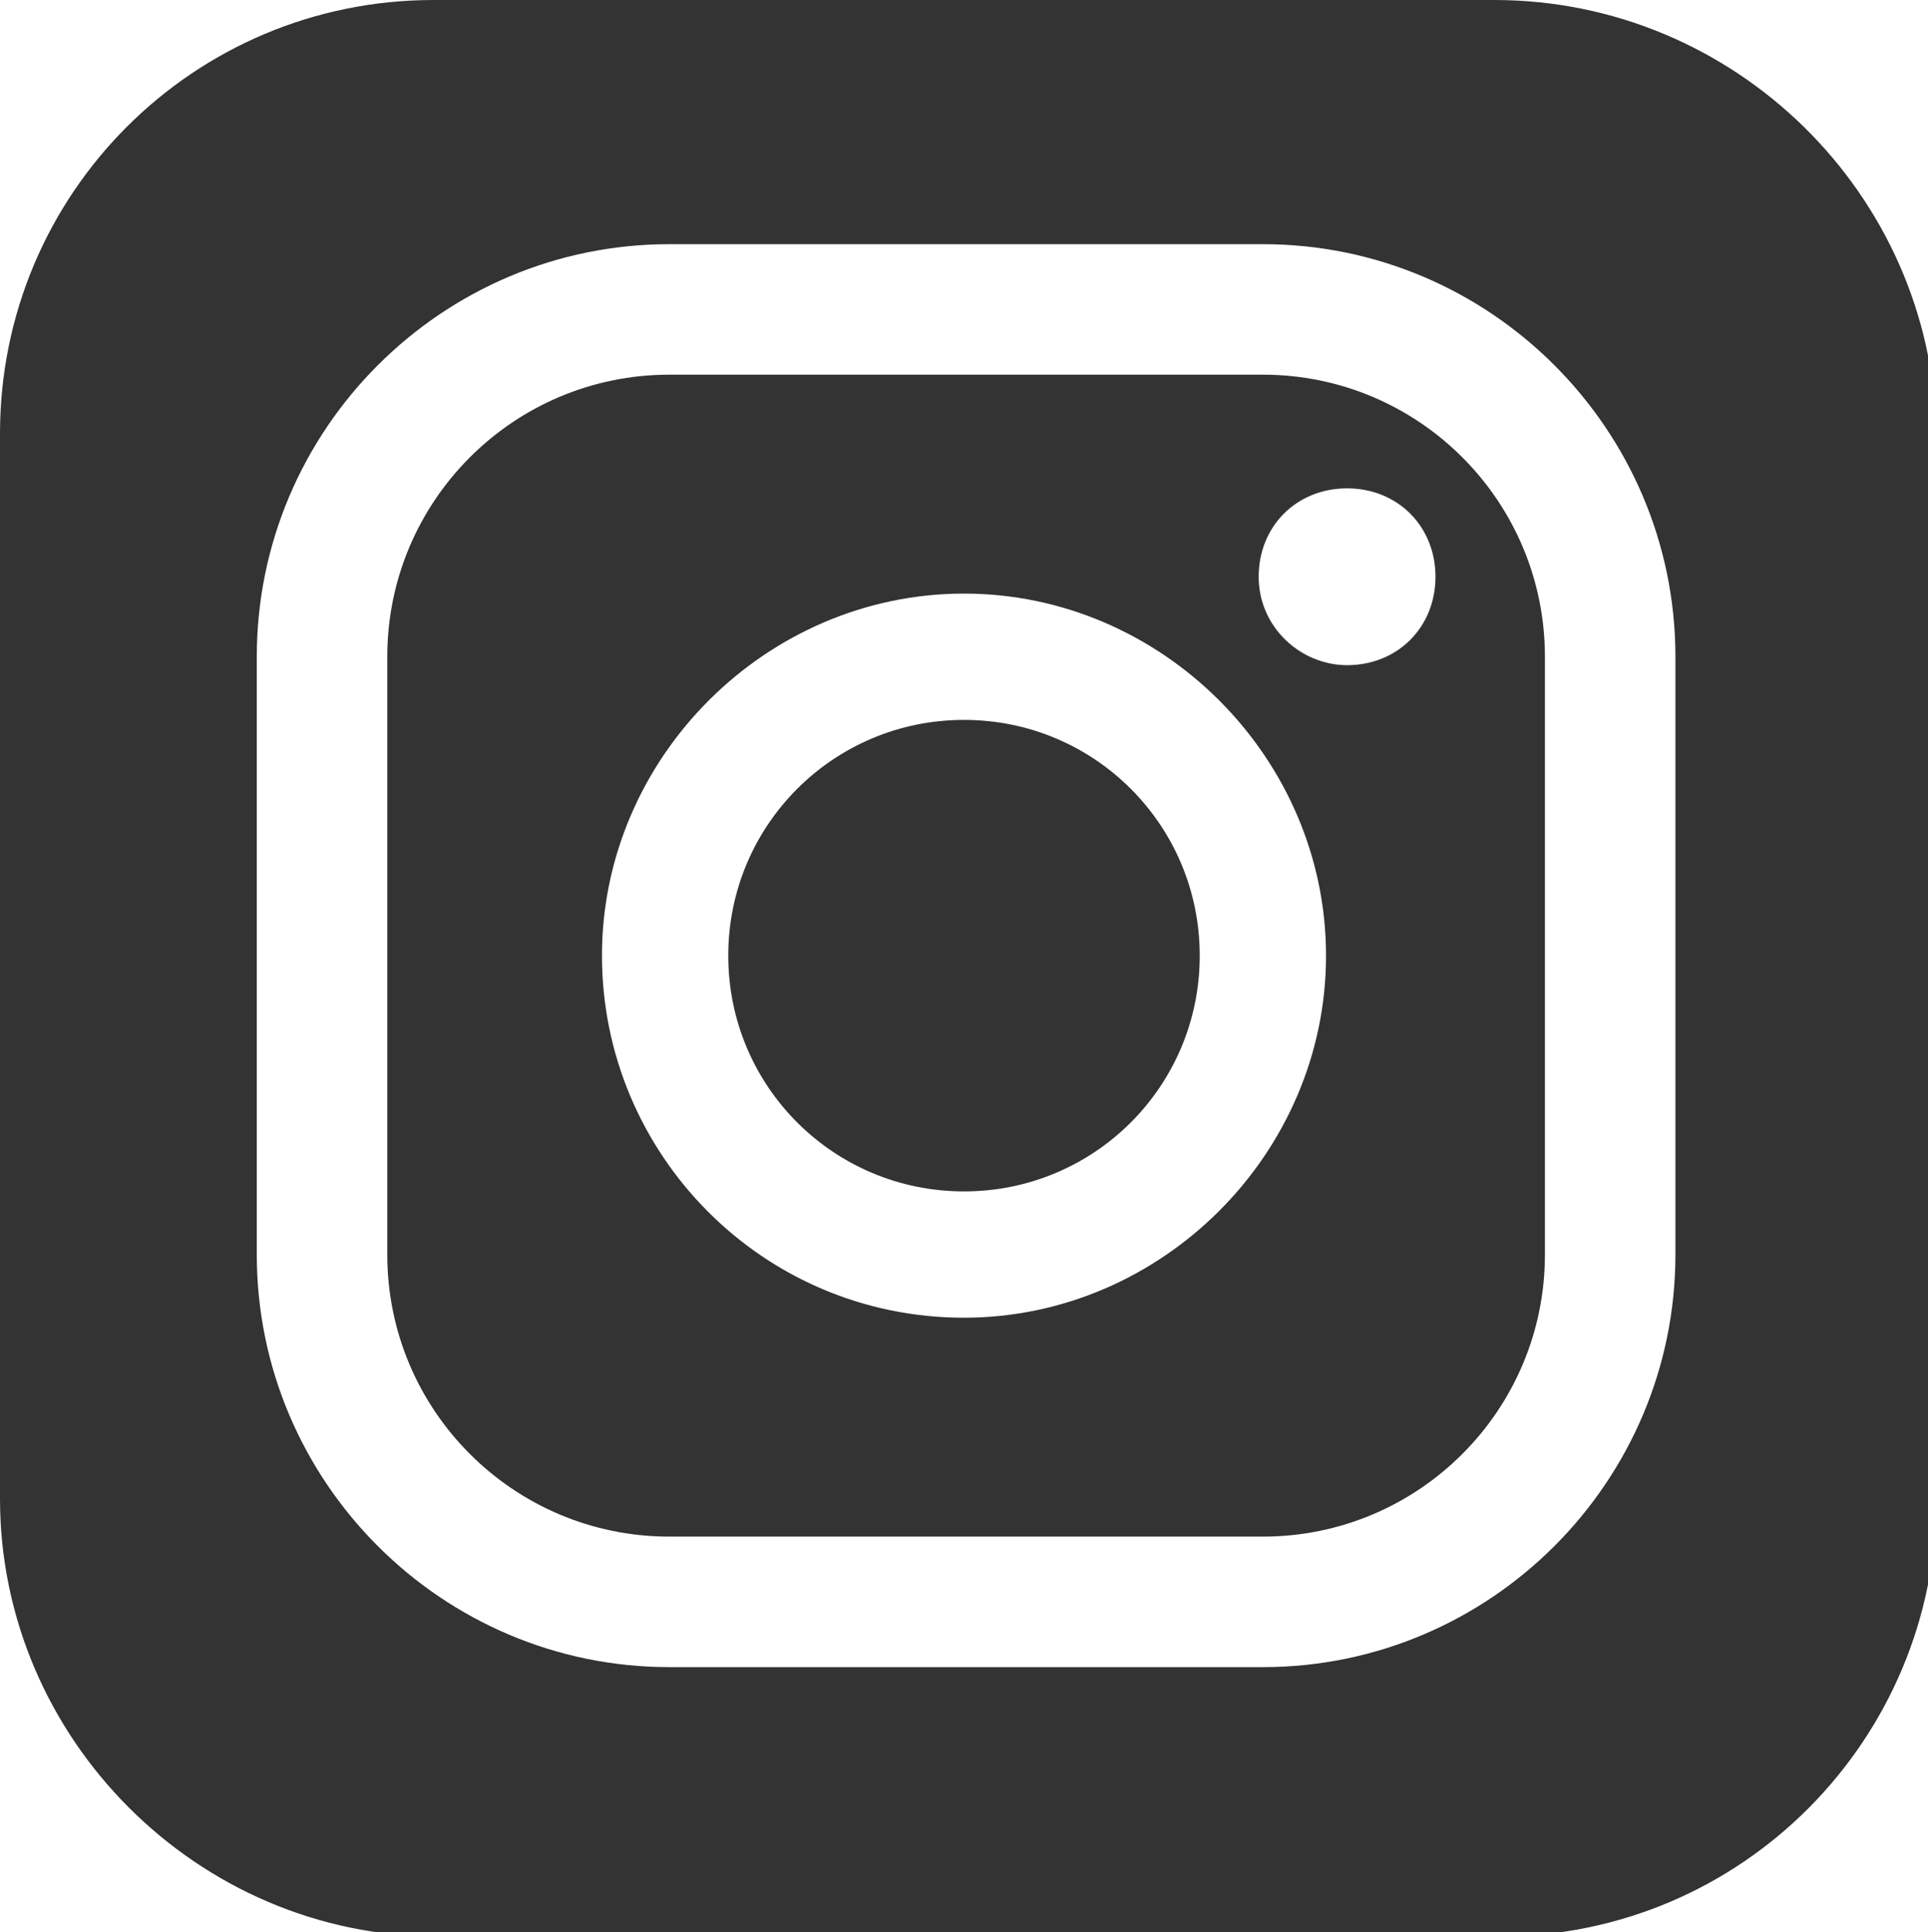
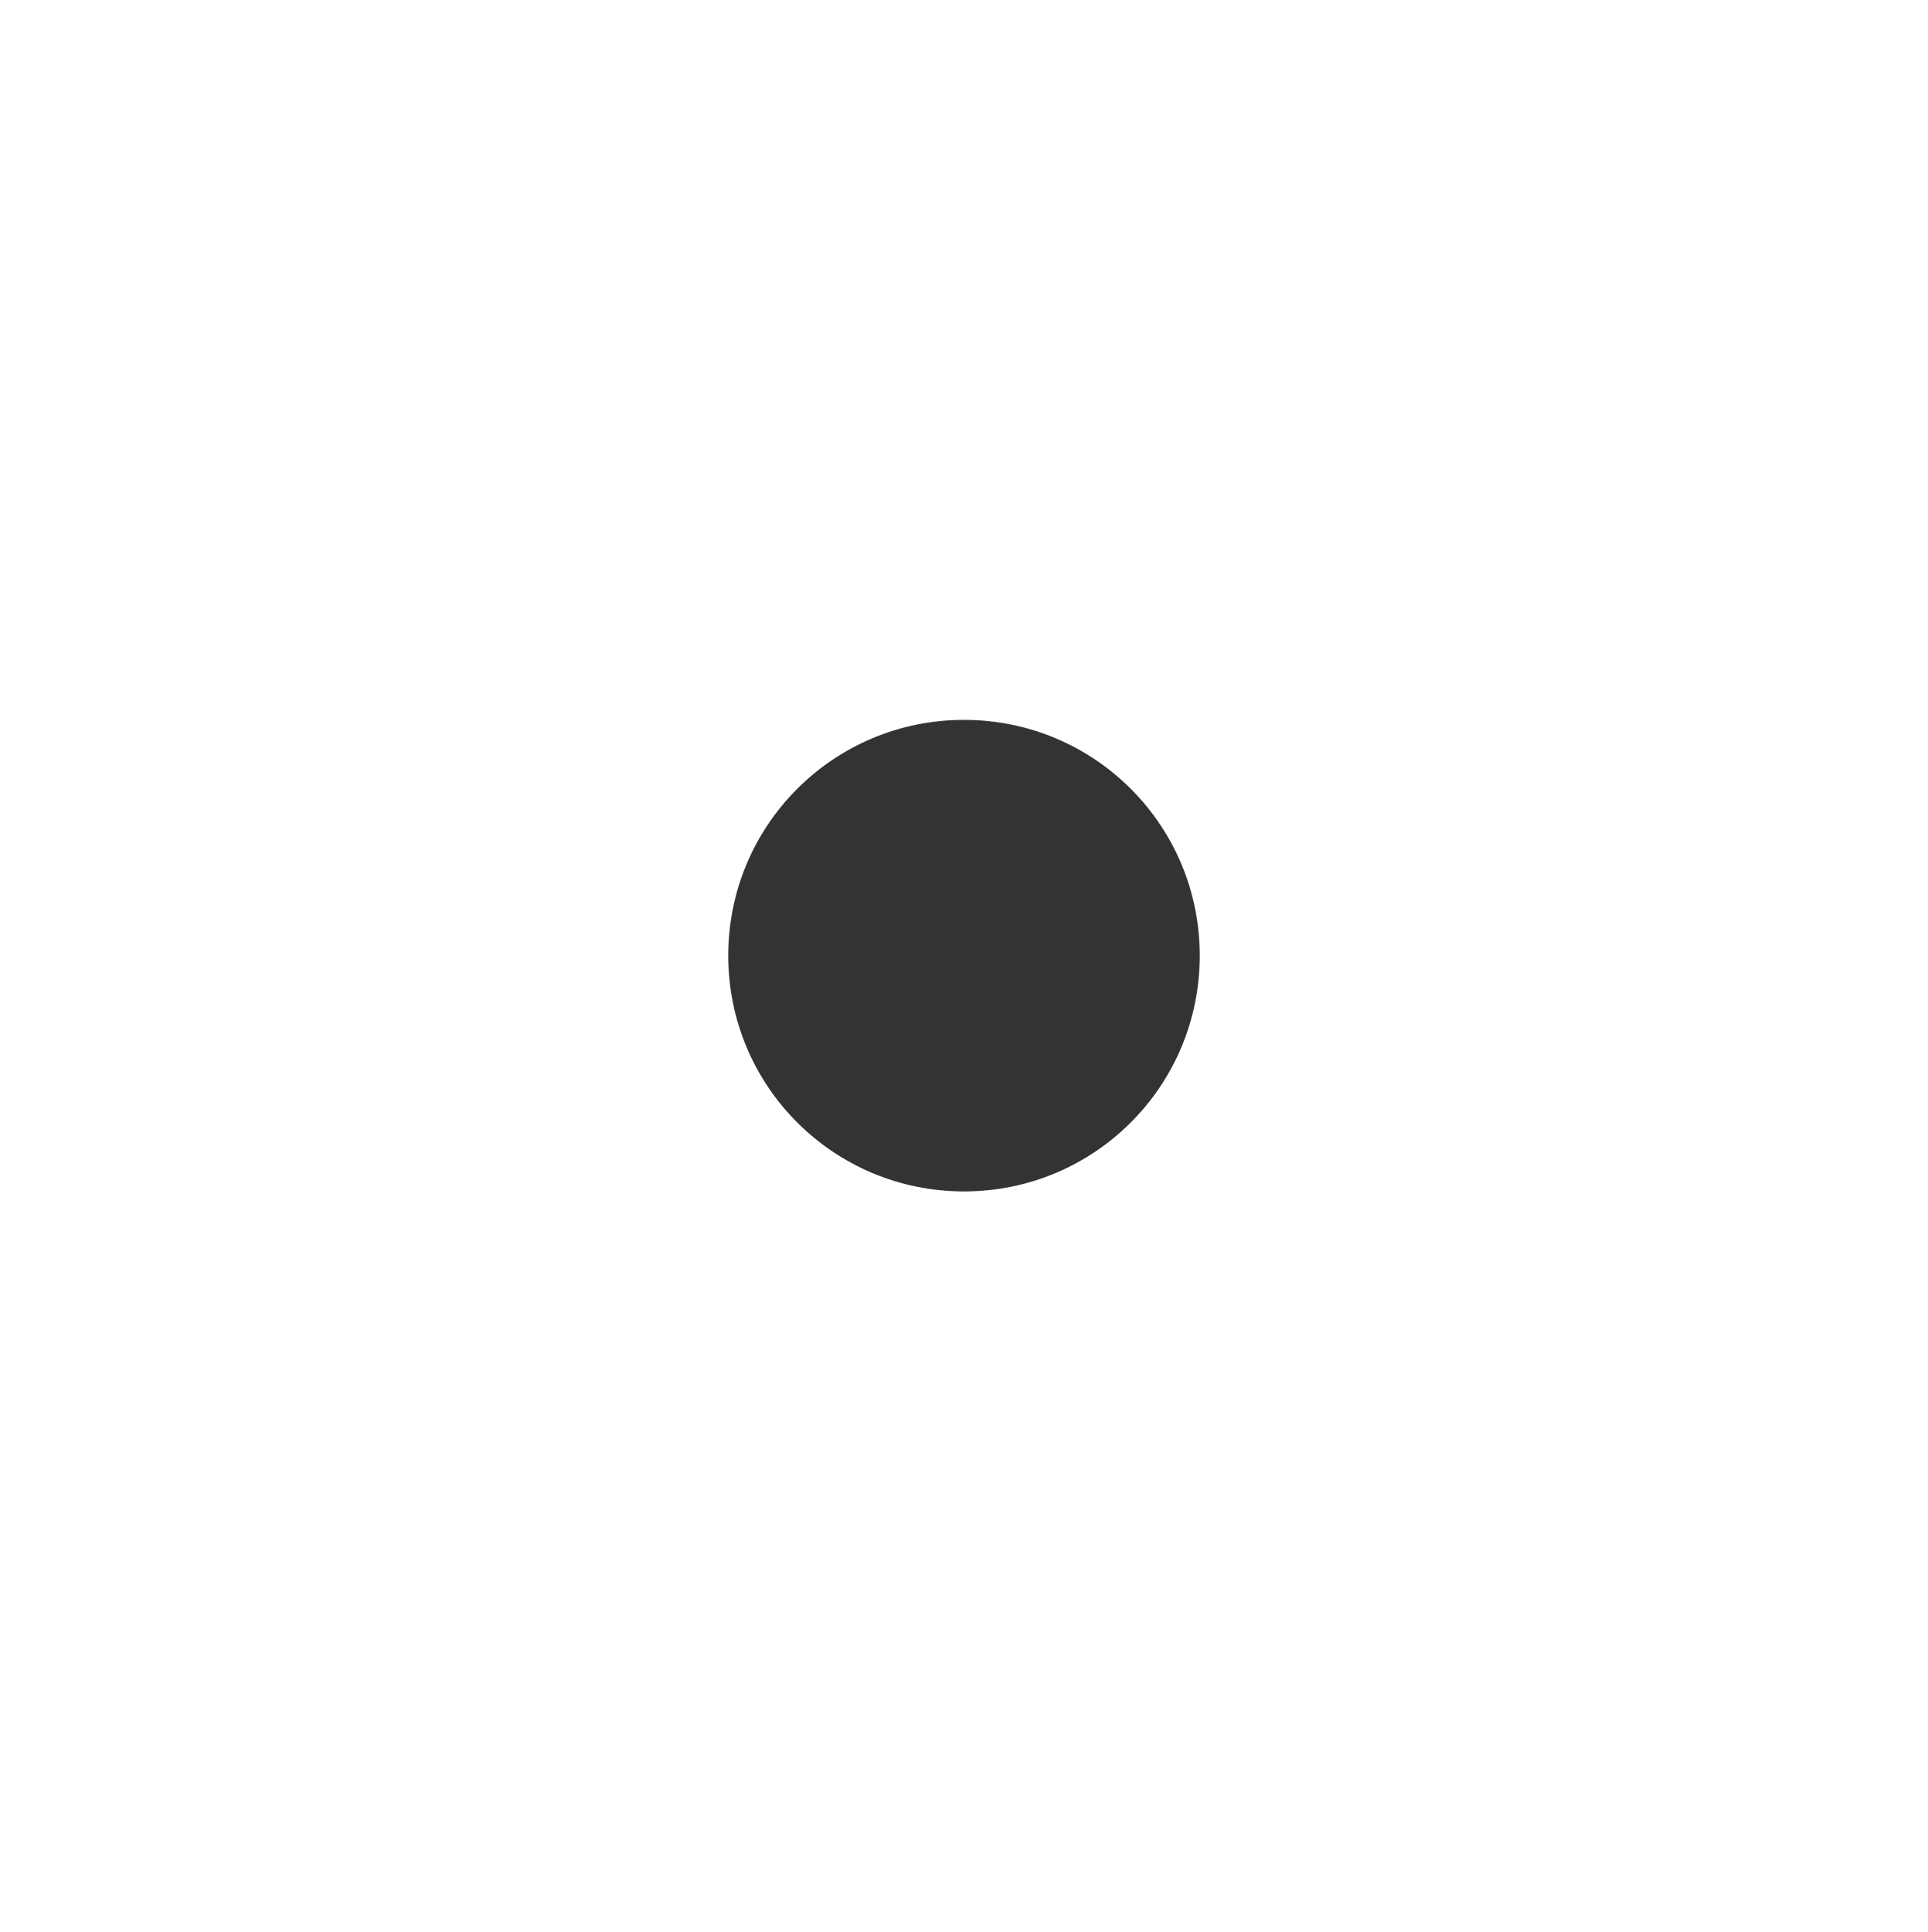
<svg xmlns="http://www.w3.org/2000/svg" id="_レイヤー_1" data-name="レイヤー_1" version="1.1" viewBox="0 0 45.8 45.9">
  <defs>
    <style>
      .st0 {
        fill: #333;
      }
    </style>
  </defs>
-   <path class="st0" d="M35.5,0H10.3C4.6,0,0,4.6,0,10.3v25.3c0,5.7,4.7,10.4,10.4,10.4h25.2c5.8,0,10.4-4.7,10.4-10.4V10.3C45.9,4.6,41.2,0,35.5,0ZM39.8,29.8c0,5.4-4.4,9.8-9.8,9.8h-14.1c-5.4,0-9.8-4.4-9.8-9.8v-14.2c0-5.4,4.4-9.8,9.8-9.8h14.1c5.4,0,9.8,4.4,9.8,9.8v14.2Z" />
-   <path class="st0" d="M30,8.9h-14.1c-3.7,0-6.7,3-6.7,6.7v14.2c0,3.7,3,6.7,6.7,6.7h14.1c3.7,0,6.7-3,6.7-6.7v-14.2c0-3.7-3-6.7-6.7-6.7ZM22.9,31.3c-4.8,0-8.6-3.9-8.6-8.6s3.9-8.6,8.6-8.6,8.6,3.9,8.6,8.6-3.9,8.6-8.6,8.6ZM32,15.8c-1.1,0-2.1-.9-2.1-2.1s.9-2.1,2.1-2.1,2.1.9,2.1,2.1-.9,2.1-2.1,2.1Z" />
  <path class="st0" d="M22.9,17.1c-3.1,0-5.6,2.5-5.6,5.6s2.5,5.6,5.6,5.6,5.6-2.5,5.6-5.6-2.5-5.6-5.6-5.6Z" />
</svg>